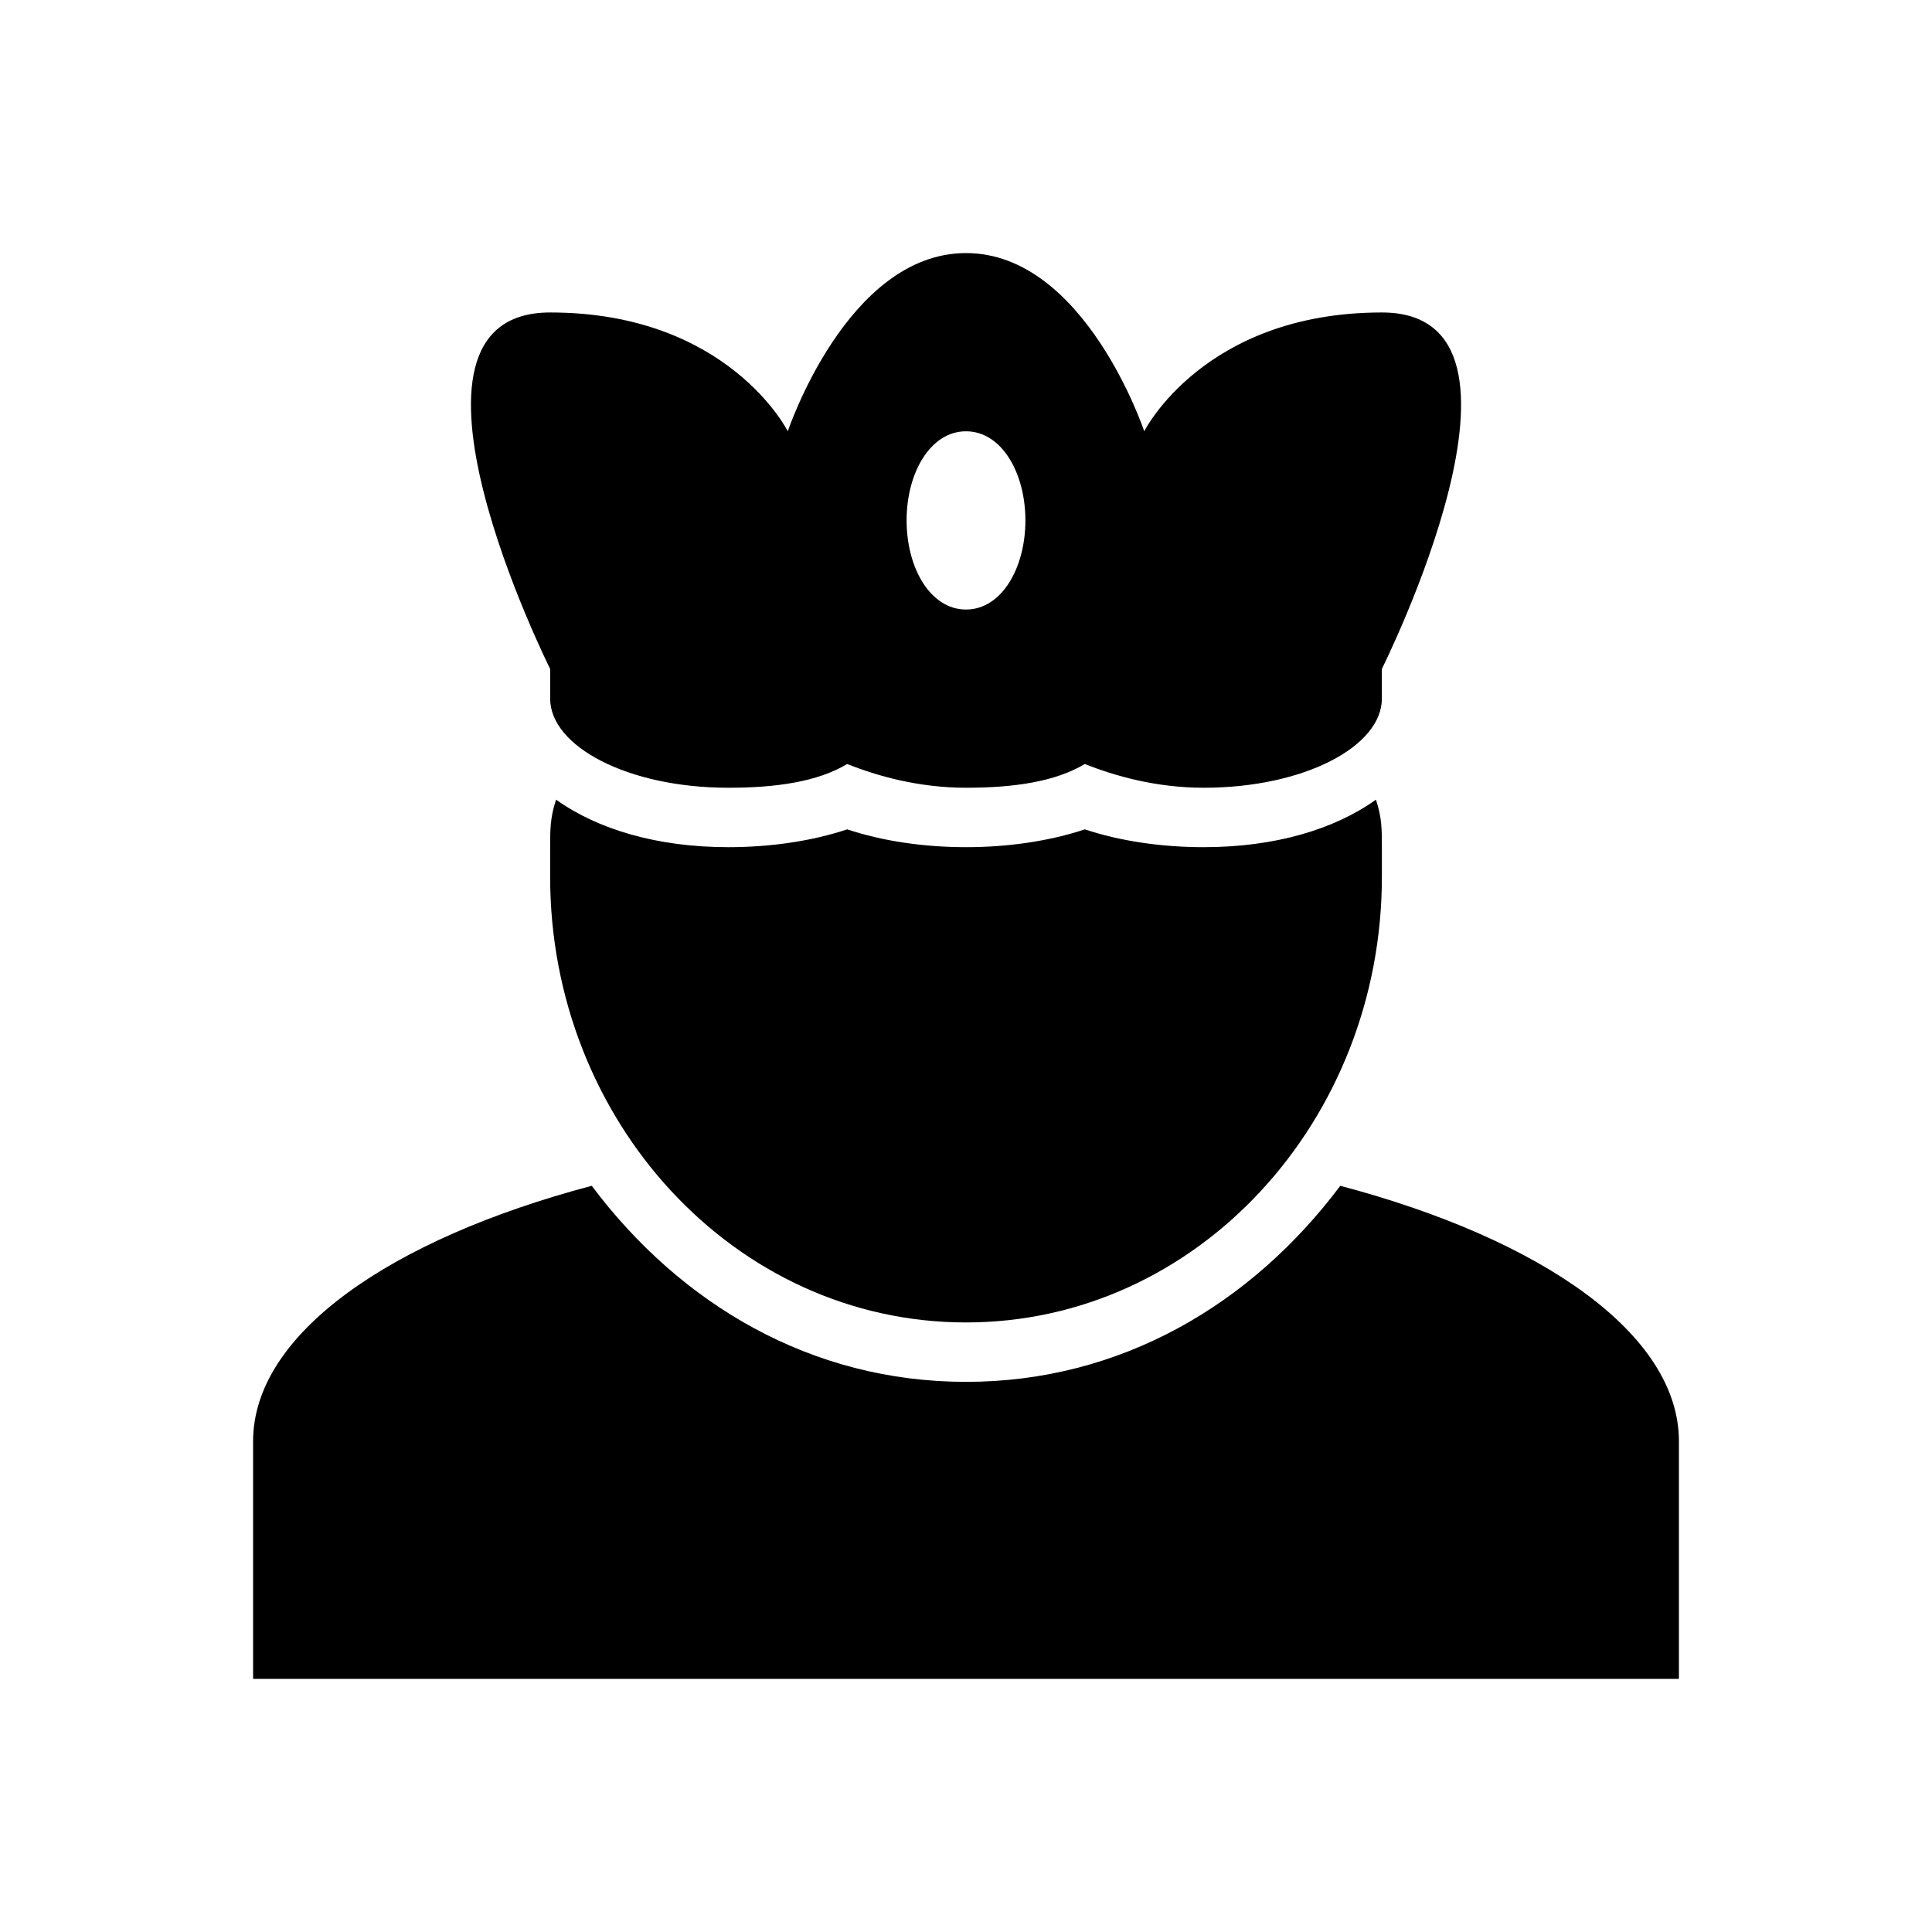
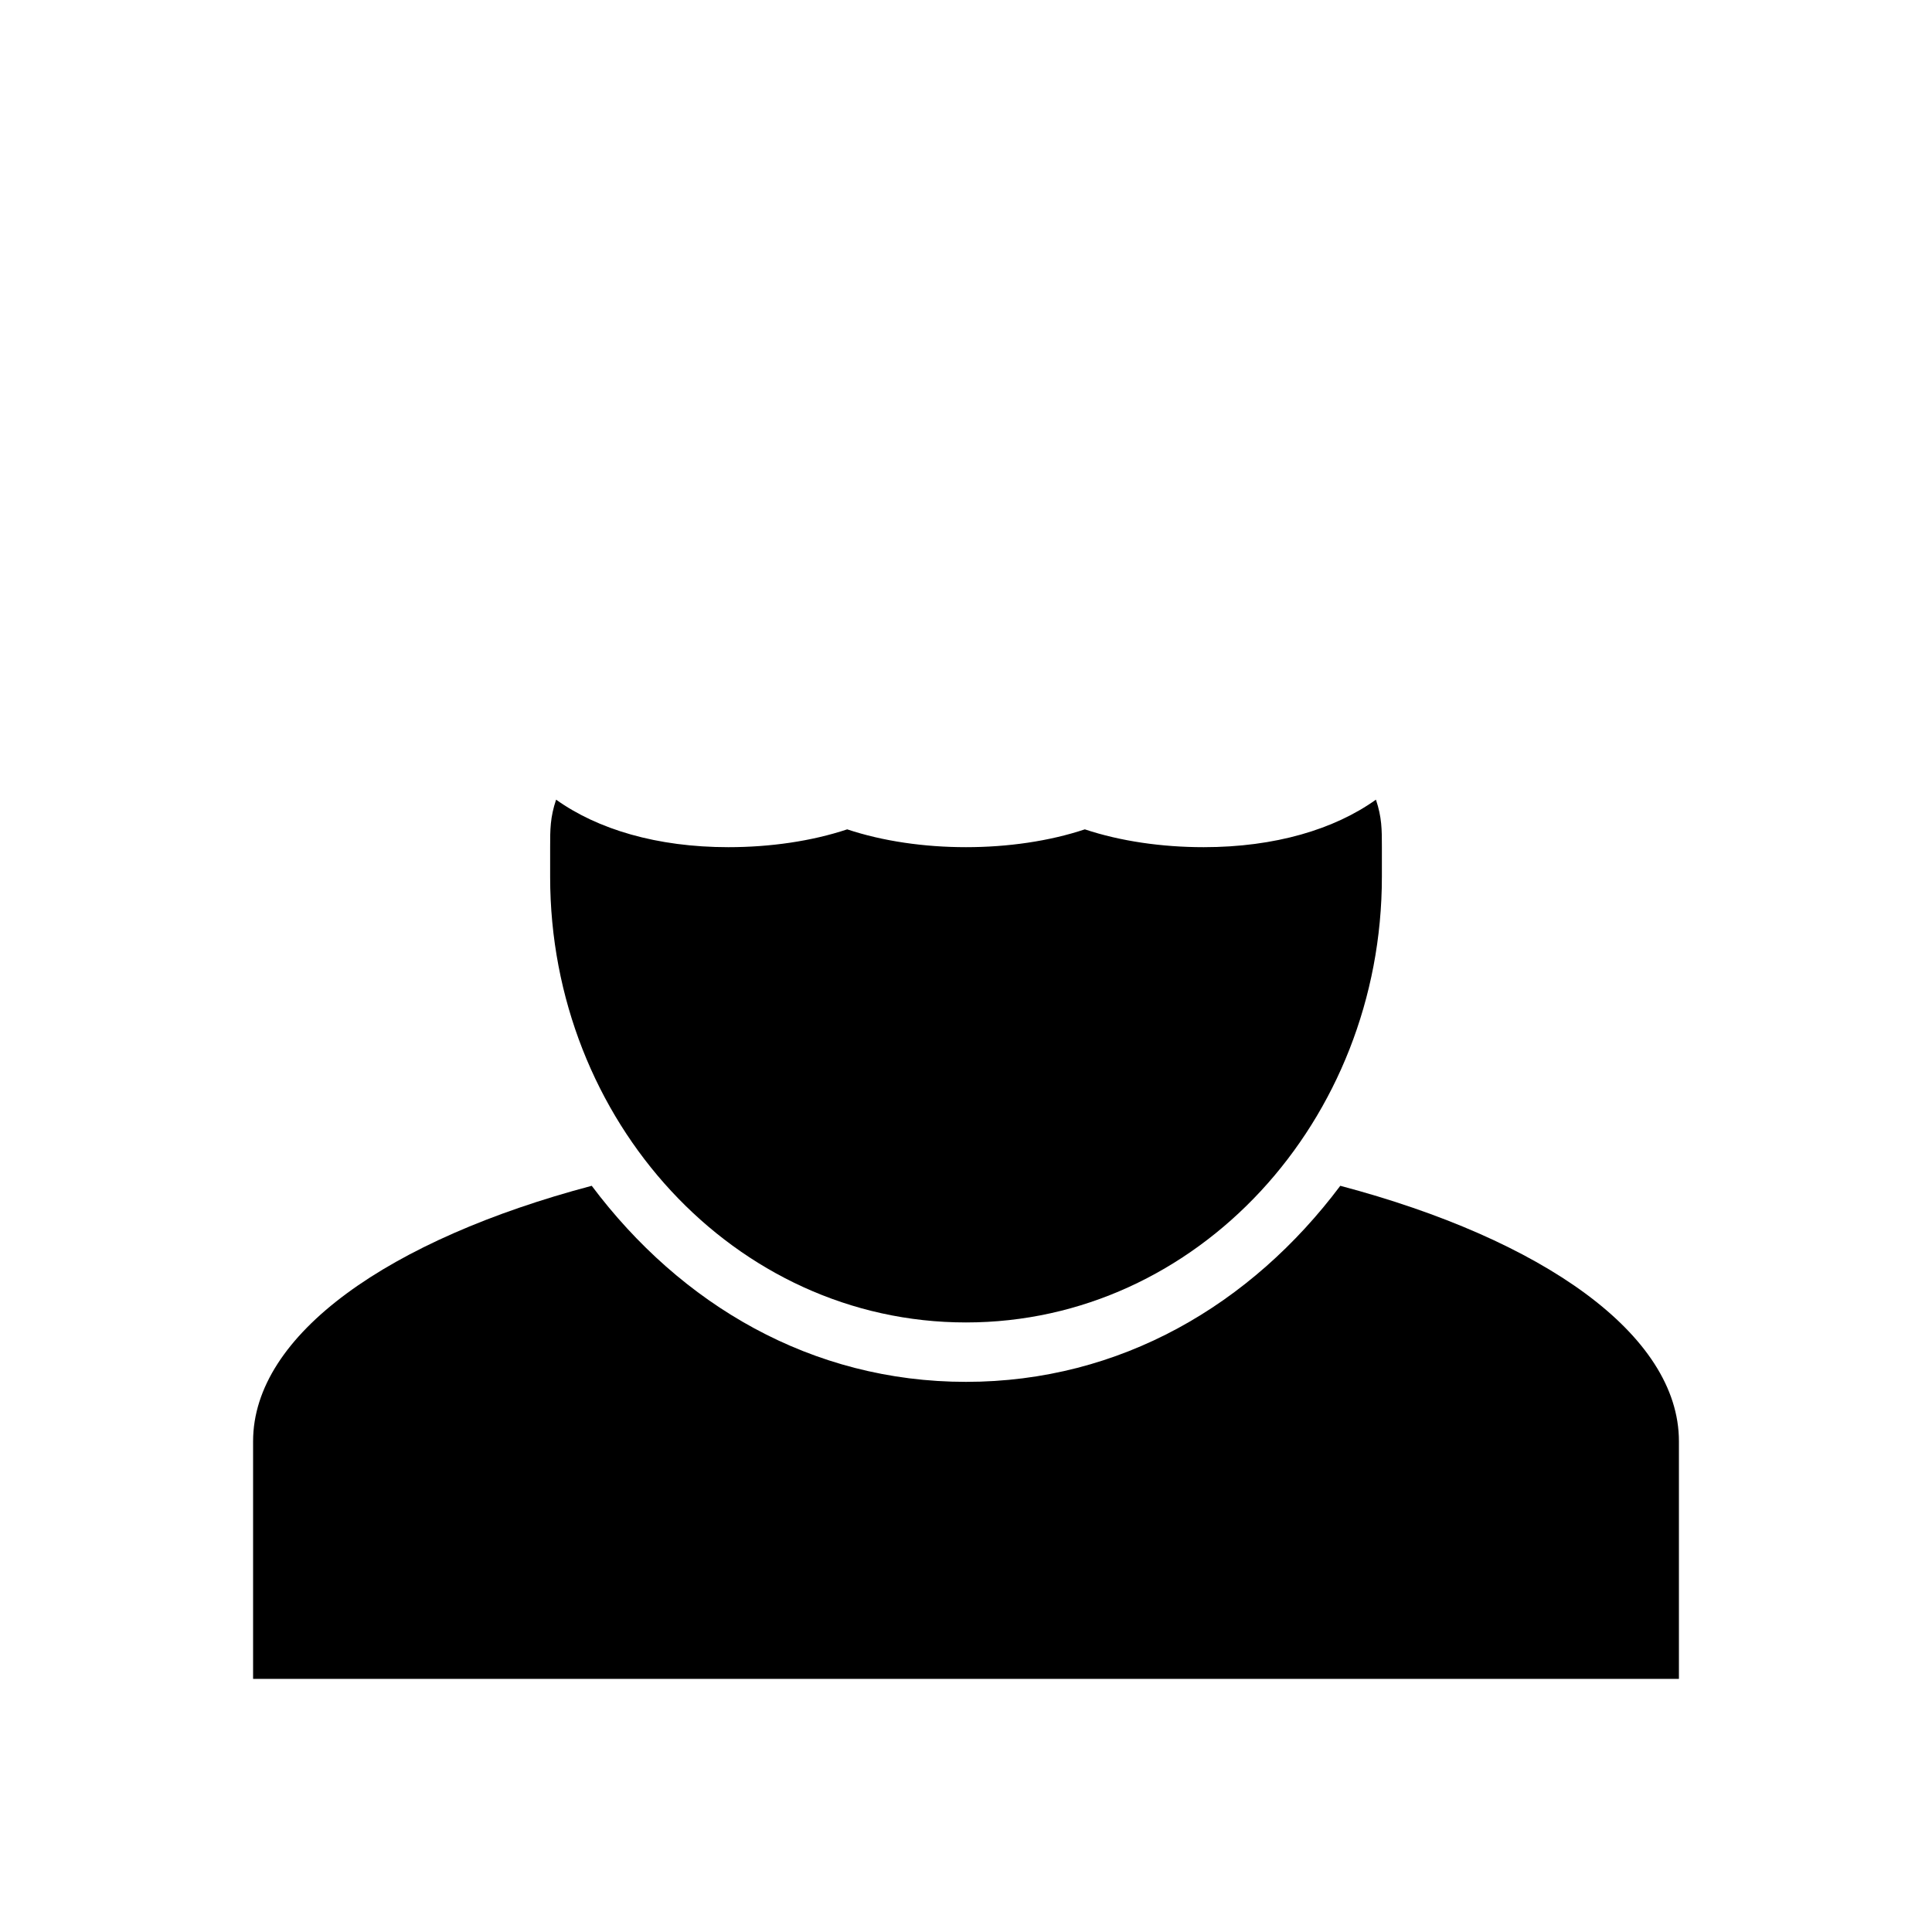
<svg xmlns="http://www.w3.org/2000/svg" fill="#000000" width="800px" height="800px" version="1.1" viewBox="144 144 512 512">
  <g>
    <path d="m499.19 458.25c-23.617 31.488-58.254 51.957-99.188 51.957s-75.57-20.469-99.188-51.957c-53.531 14.172-89.742 39.363-89.742 67.699v62.977h377.86v-62.977c0-28.336-36.211-53.527-89.738-67.699z" />
    <path d="m462.98 368.51c-11.02 0-22.043-1.574-31.488-4.723-18.895 6.297-44.082 6.297-62.977 0-9.445 3.148-20.469 4.723-31.488 4.723-18.895 0-34.637-4.723-45.656-12.594-1.578 4.719-1.578 7.871-1.578 12.594v3.148 4.723c0 64.551 48.805 118.08 110.21 118.08s110.21-53.531 110.21-118.08v-4.723-3.148c0-4.723 0-7.871-1.574-12.594-11.016 7.871-26.762 12.594-45.652 12.594z" />
-     <path d="m510.21 226.81c-47.23 0-62.977 31.488-62.977 31.488s-15.742-47.23-47.23-47.23-47.23 47.23-47.23 47.23-15.742-31.488-62.977-31.488c-47.23 0 0 94.465 0 94.465v7.871c0 12.594 20.469 23.617 47.23 23.617 12.594 0 23.617-1.574 31.488-6.297 7.871 3.148 18.895 6.297 31.488 6.297s23.617-1.574 31.488-6.297c7.871 3.148 18.895 6.297 31.488 6.297 26.766 0 47.23-11.02 47.23-23.617v-7.871s47.23-94.465 0-94.465zm-110.21 78.723c-9.445 0-15.742-11.02-15.742-23.617-0.004-12.594 6.293-23.617 15.742-23.617 9.445 0 15.742 11.02 15.742 23.617 0 12.594-6.297 23.617-15.742 23.617z" />
  </g>
</svg>